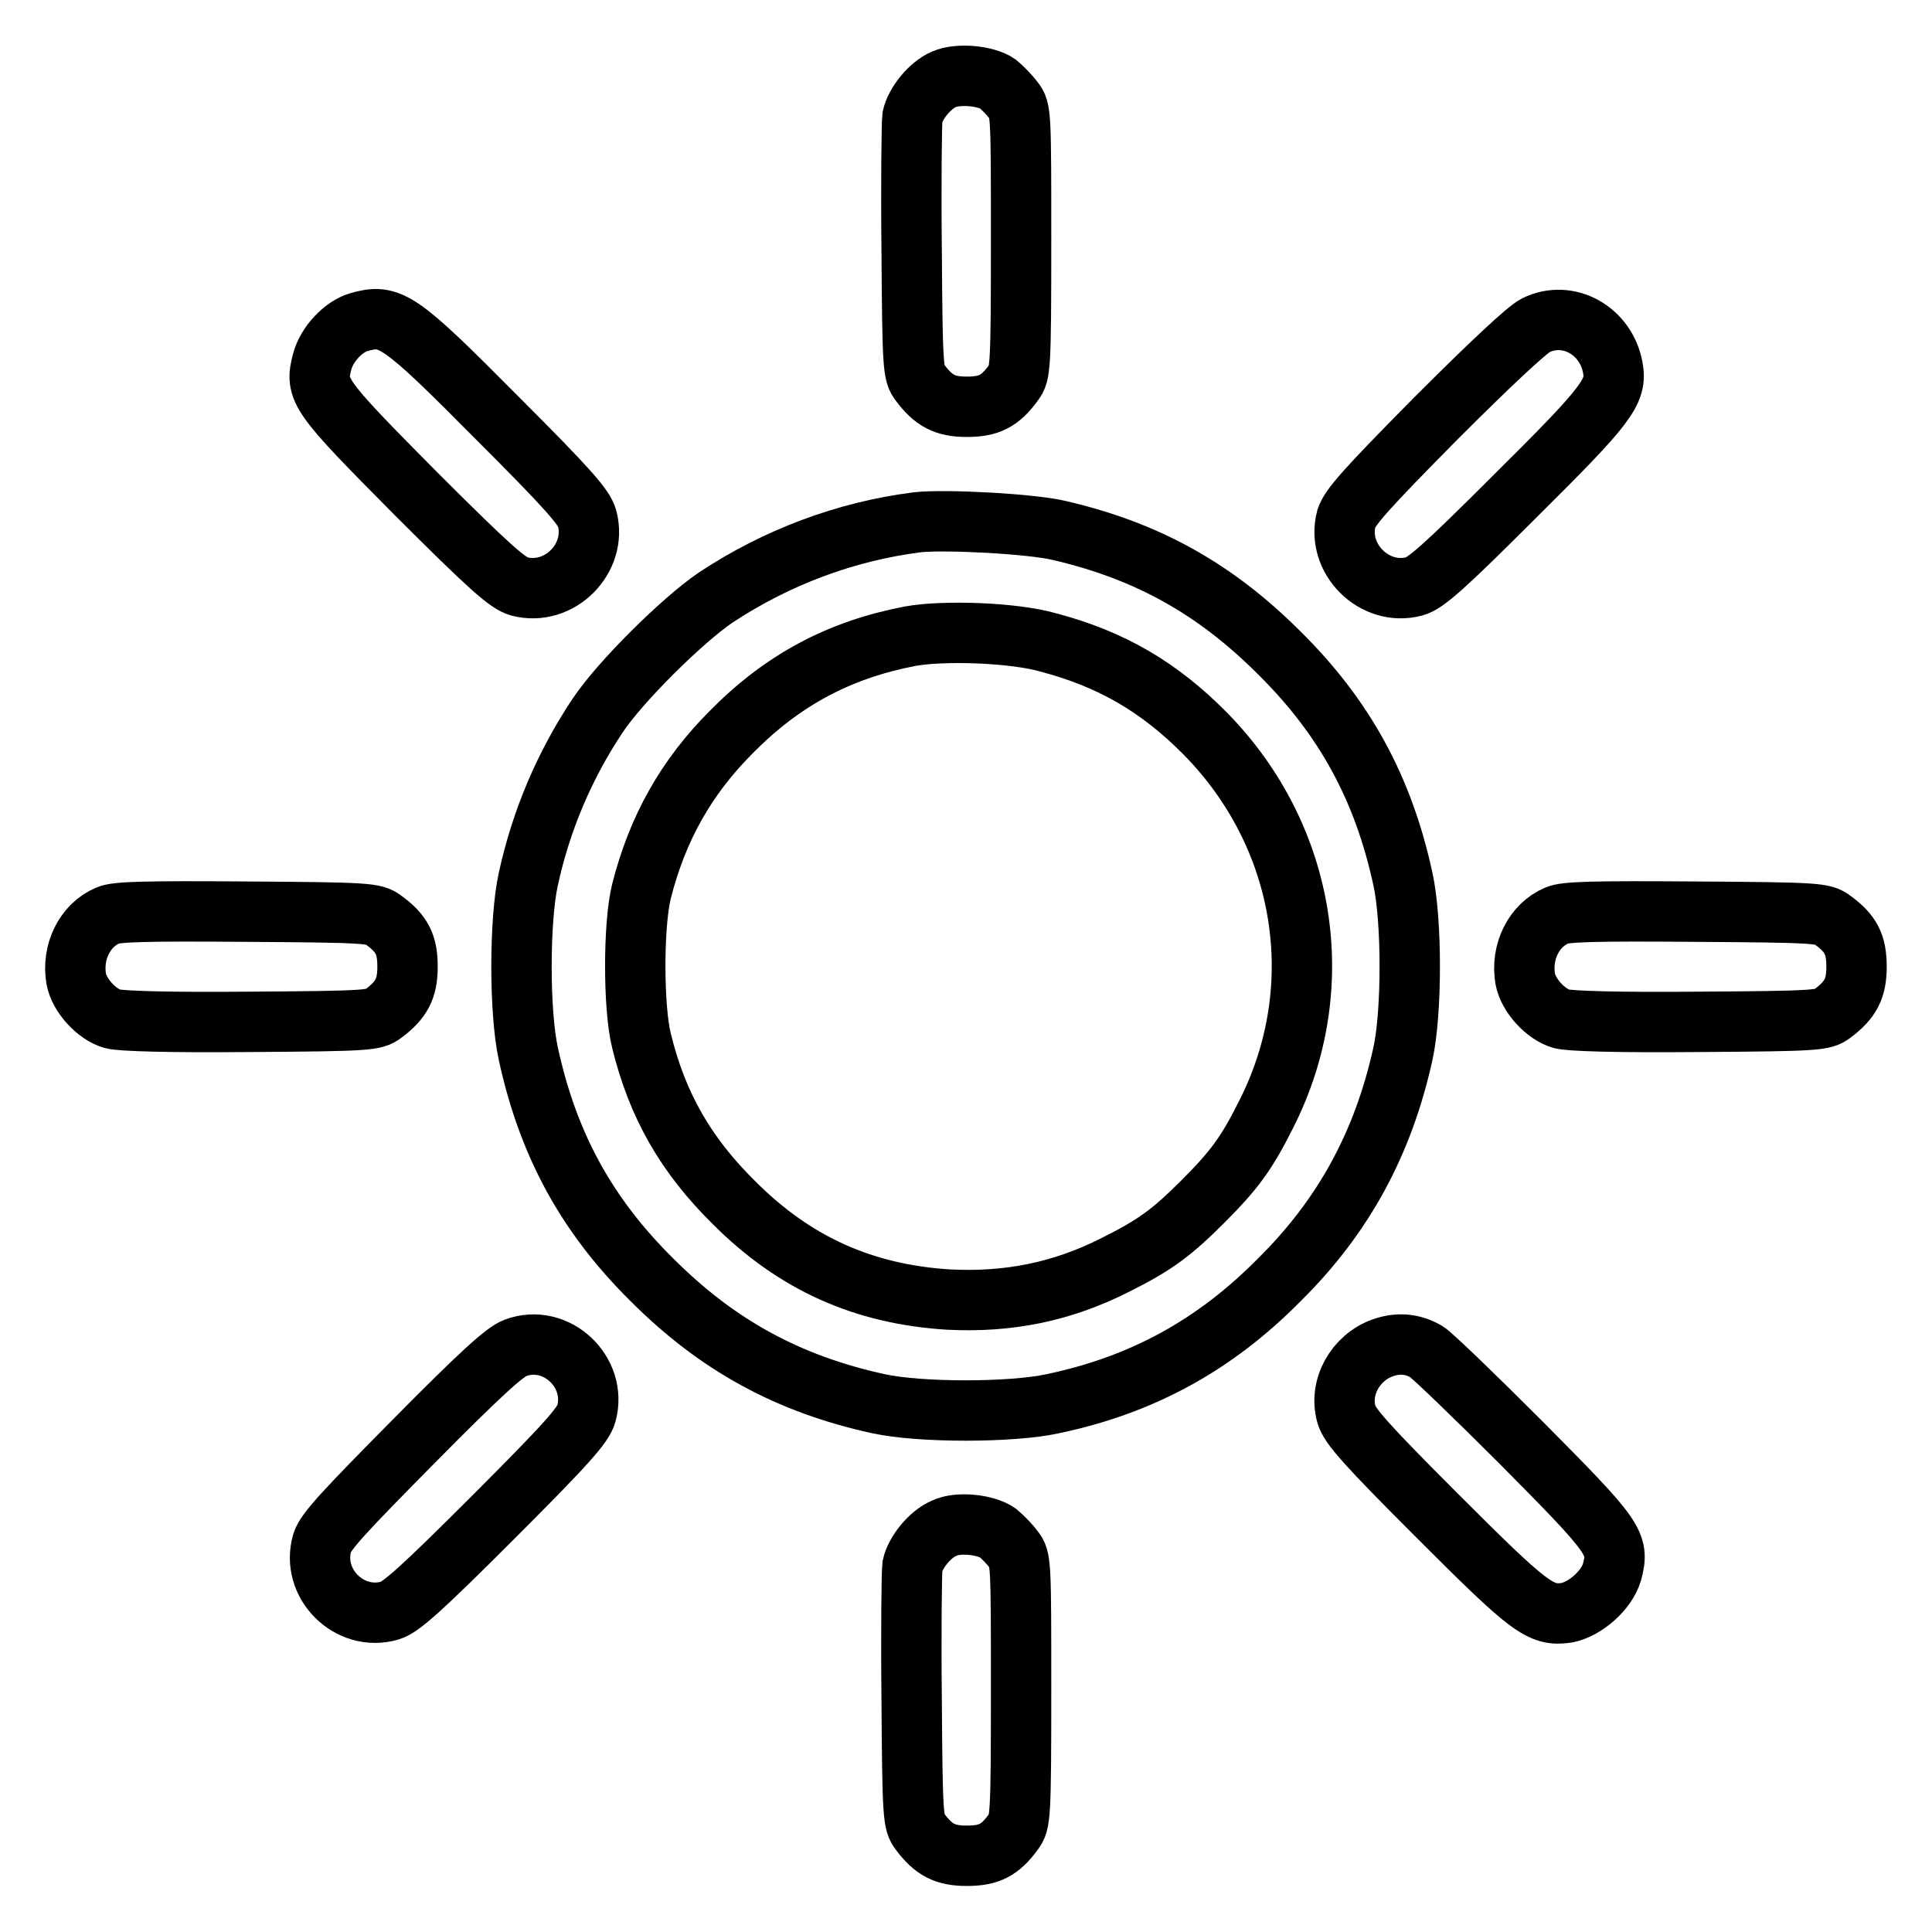
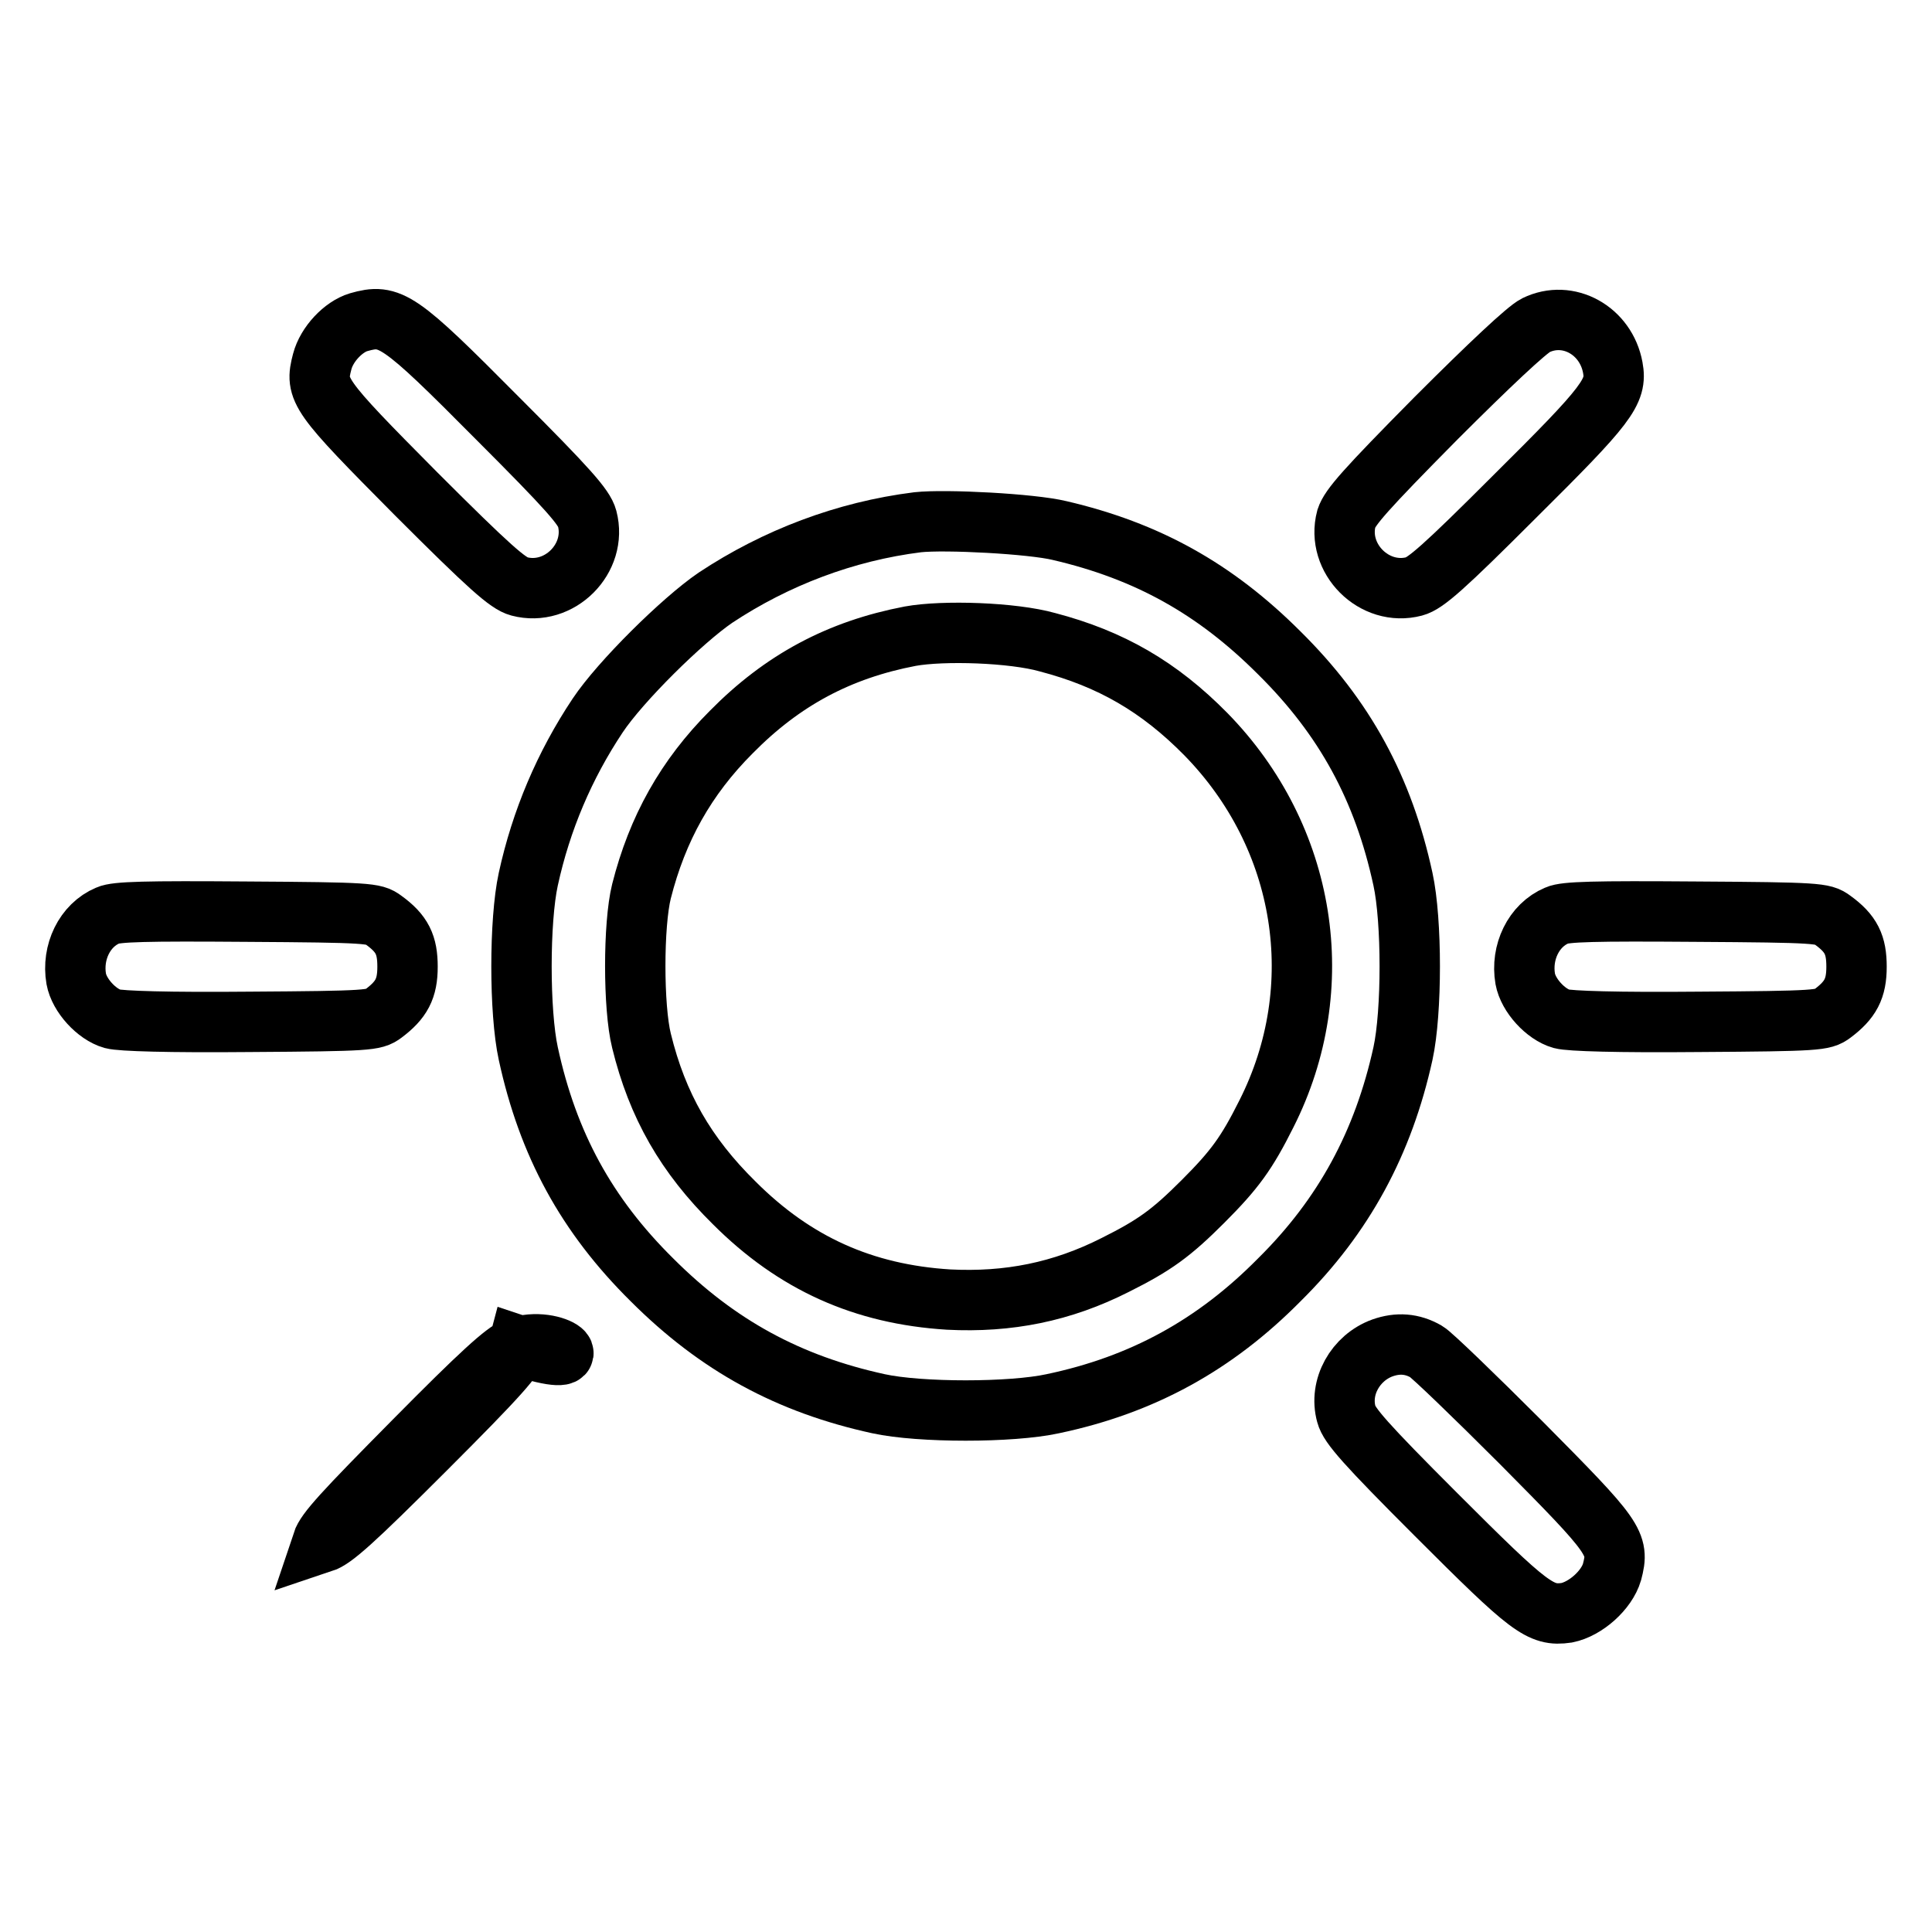
<svg xmlns="http://www.w3.org/2000/svg" version="1.1" x="0px" y="0px" viewBox="0 0 256 256" enable-background="new 0 0 256 256" xml:space="preserve">
  <g>
    <g>
      <g>
-         <path stroke-width="8" fill-opacity="0" stroke="#000000" d="M125.1,10.5c-1.9,0.8-3.8,3.2-4.2,5c-0.1,0.8-0.2,8.8-0.1,17.7c0.1,15.6,0.2,16.3,1.1,17.5c1.8,2.4,3.3,3.2,6.2,3.2c2.9,0,4.4-0.7,6.2-3.2c0.9-1.2,1-1.8,1-18.7s0-17.5-1-18.7c-0.5-0.7-1.5-1.7-2.1-2.2C130.6,10,126.9,9.7,125.1,10.5z" />
        <path stroke-width="8" fill-opacity="0" stroke="#000000" d="M47.5,42.7c-2,0.6-4.2,2.9-4.8,5.2c-1,3.8-0.6,4.4,12.4,17.5c9.8,9.8,12.2,11.9,13.7,12.3c5.3,1.4,10.4-3.7,9-9c-0.4-1.5-2.5-3.9-11.9-13.3C52.8,42.2,51.7,41.5,47.5,42.7z" />
        <path stroke-width="8" fill-opacity="0" stroke="#000000" d="M203.5,43.1c-1.2,0.6-6.1,5.2-13.2,12.3c-9.5,9.6-11.4,11.8-11.9,13.3c-1.4,5.3,3.7,10.4,9,9c1.5-0.4,3.9-2.5,13.3-11.9c12.3-12.2,13.6-13.9,13-17.1C212.8,43.8,207.8,41,203.5,43.1z" />
        <path stroke-width="8" fill-opacity="0" stroke="#000000" d="M121.6,69.2c-9.6,1.2-18.8,4.7-26.8,10c-4.4,3-12.6,11.1-15.6,15.6c-4.4,6.6-7.5,13.9-9.2,21.7c-1.2,5.5-1.2,17.6,0,23.1c2.6,12,7.7,21.4,16.4,30c8.7,8.7,18.1,13.8,30,16.4c5.5,1.2,17.6,1.2,23.1,0c11.9-2.5,21.5-7.8,30-16.4c8.6-8.5,13.8-18.2,16.4-30c1.2-5.5,1.2-17.6,0-23.1c-2.6-12-7.7-21.4-16.4-30c-8.5-8.5-17.5-13.5-29.1-16.2C136.7,69.4,125.3,68.8,121.6,69.2z M138.8,85.1c8.4,2.2,14.8,5.9,21,12.2c13.3,13.6,16.5,33.5,8,50.3c-2.6,5.2-4.2,7.4-8.4,11.6c-4.2,4.2-6.4,5.8-11.6,8.4c-7.1,3.6-14.2,5-22.1,4.6c-11.3-0.7-20.4-4.8-28.4-12.8c-6.4-6.3-10.2-12.9-12.3-21.5c-1.1-4.4-1.1-15.4,0-19.8c2.1-8.3,5.9-15.1,11.9-21.1c6.8-6.9,14.3-10.9,23.7-12.7C125,83.5,134.2,83.8,138.8,85.1z" />
        <path stroke-width="8" fill-opacity="0" stroke="#000000" d="M14.3,121.3c-3.1,1.3-4.8,4.9-4.2,8.4c0.4,2.2,2.7,4.7,4.8,5.3c1.1,0.3,7.4,0.5,18.2,0.4c15.8-0.1,16.5-0.2,17.7-1.1c2.4-1.8,3.2-3.3,3.2-6.2c0-2.9-0.7-4.4-3.2-6.2c-1.2-0.9-1.9-1-18.2-1.1C19.3,120.7,15.4,120.8,14.3,121.3z" />
        <path stroke-width="8" fill-opacity="0" stroke="#000000" d="M206.3,121.3c-3.1,1.3-4.8,4.9-4.2,8.4c0.4,2.2,2.7,4.7,4.8,5.3c1.1,0.3,7.4,0.5,18.2,0.4c15.8-0.1,16.5-0.2,17.7-1.1c2.4-1.8,3.2-3.3,3.2-6.2c0-2.9-0.7-4.4-3.2-6.2c-1.2-0.9-1.9-1-18.2-1.1C211.3,120.7,207.4,120.8,206.3,121.3z" />
-         <path stroke-width="8" fill-opacity="0" stroke="#000000" d="M68.3,178.6c-1.4,0.5-4.7,3.5-13.4,12.3c-9.5,9.6-11.7,12-12.2,13.5c-1.6,5.4,3.6,10.6,9,9c1.5-0.5,4-2.7,13.7-12.4c9.8-9.8,11.9-12.2,12.3-13.7C79.2,181.8,73.7,176.6,68.3,178.6z" />
+         <path stroke-width="8" fill-opacity="0" stroke="#000000" d="M68.3,178.6c-1.4,0.5-4.7,3.5-13.4,12.3c-9.5,9.6-11.7,12-12.2,13.5c1.5-0.5,4-2.7,13.7-12.4c9.8-9.8,11.9-12.2,12.3-13.7C79.2,181.8,73.7,176.6,68.3,178.6z" />
        <path stroke-width="8" fill-opacity="0" stroke="#000000" d="M183.2,178.6c-3.6,1.3-5.8,5.2-4.8,8.8c0.4,1.5,2.5,3.9,11.9,13.3c12.4,12.4,13.8,13.5,17.3,13c2.5-0.5,5.3-3,6-5.4c1-3.8,0.5-4.5-12-17.1c-6.3-6.3-11.9-11.7-12.6-12.1C187.1,178,185.2,177.9,183.2,178.6z" />
-         <path stroke-width="8" fill-opacity="0" stroke="#000000" d="M125.1,202.5c-1.9,0.8-3.8,3.2-4.2,5c-0.1,0.8-0.2,8.8-0.1,17.7c0.1,15.6,0.2,16.3,1.1,17.5c1.8,2.4,3.3,3.2,6.2,3.2c2.9,0,4.4-0.7,6.2-3.2c0.9-1.2,1-1.8,1-18.7s0-17.5-1-18.7c-0.5-0.7-1.5-1.7-2.1-2.2C130.6,202,126.9,201.6,125.1,202.5z" />
      </g>
    </g>
  </g>
</svg>